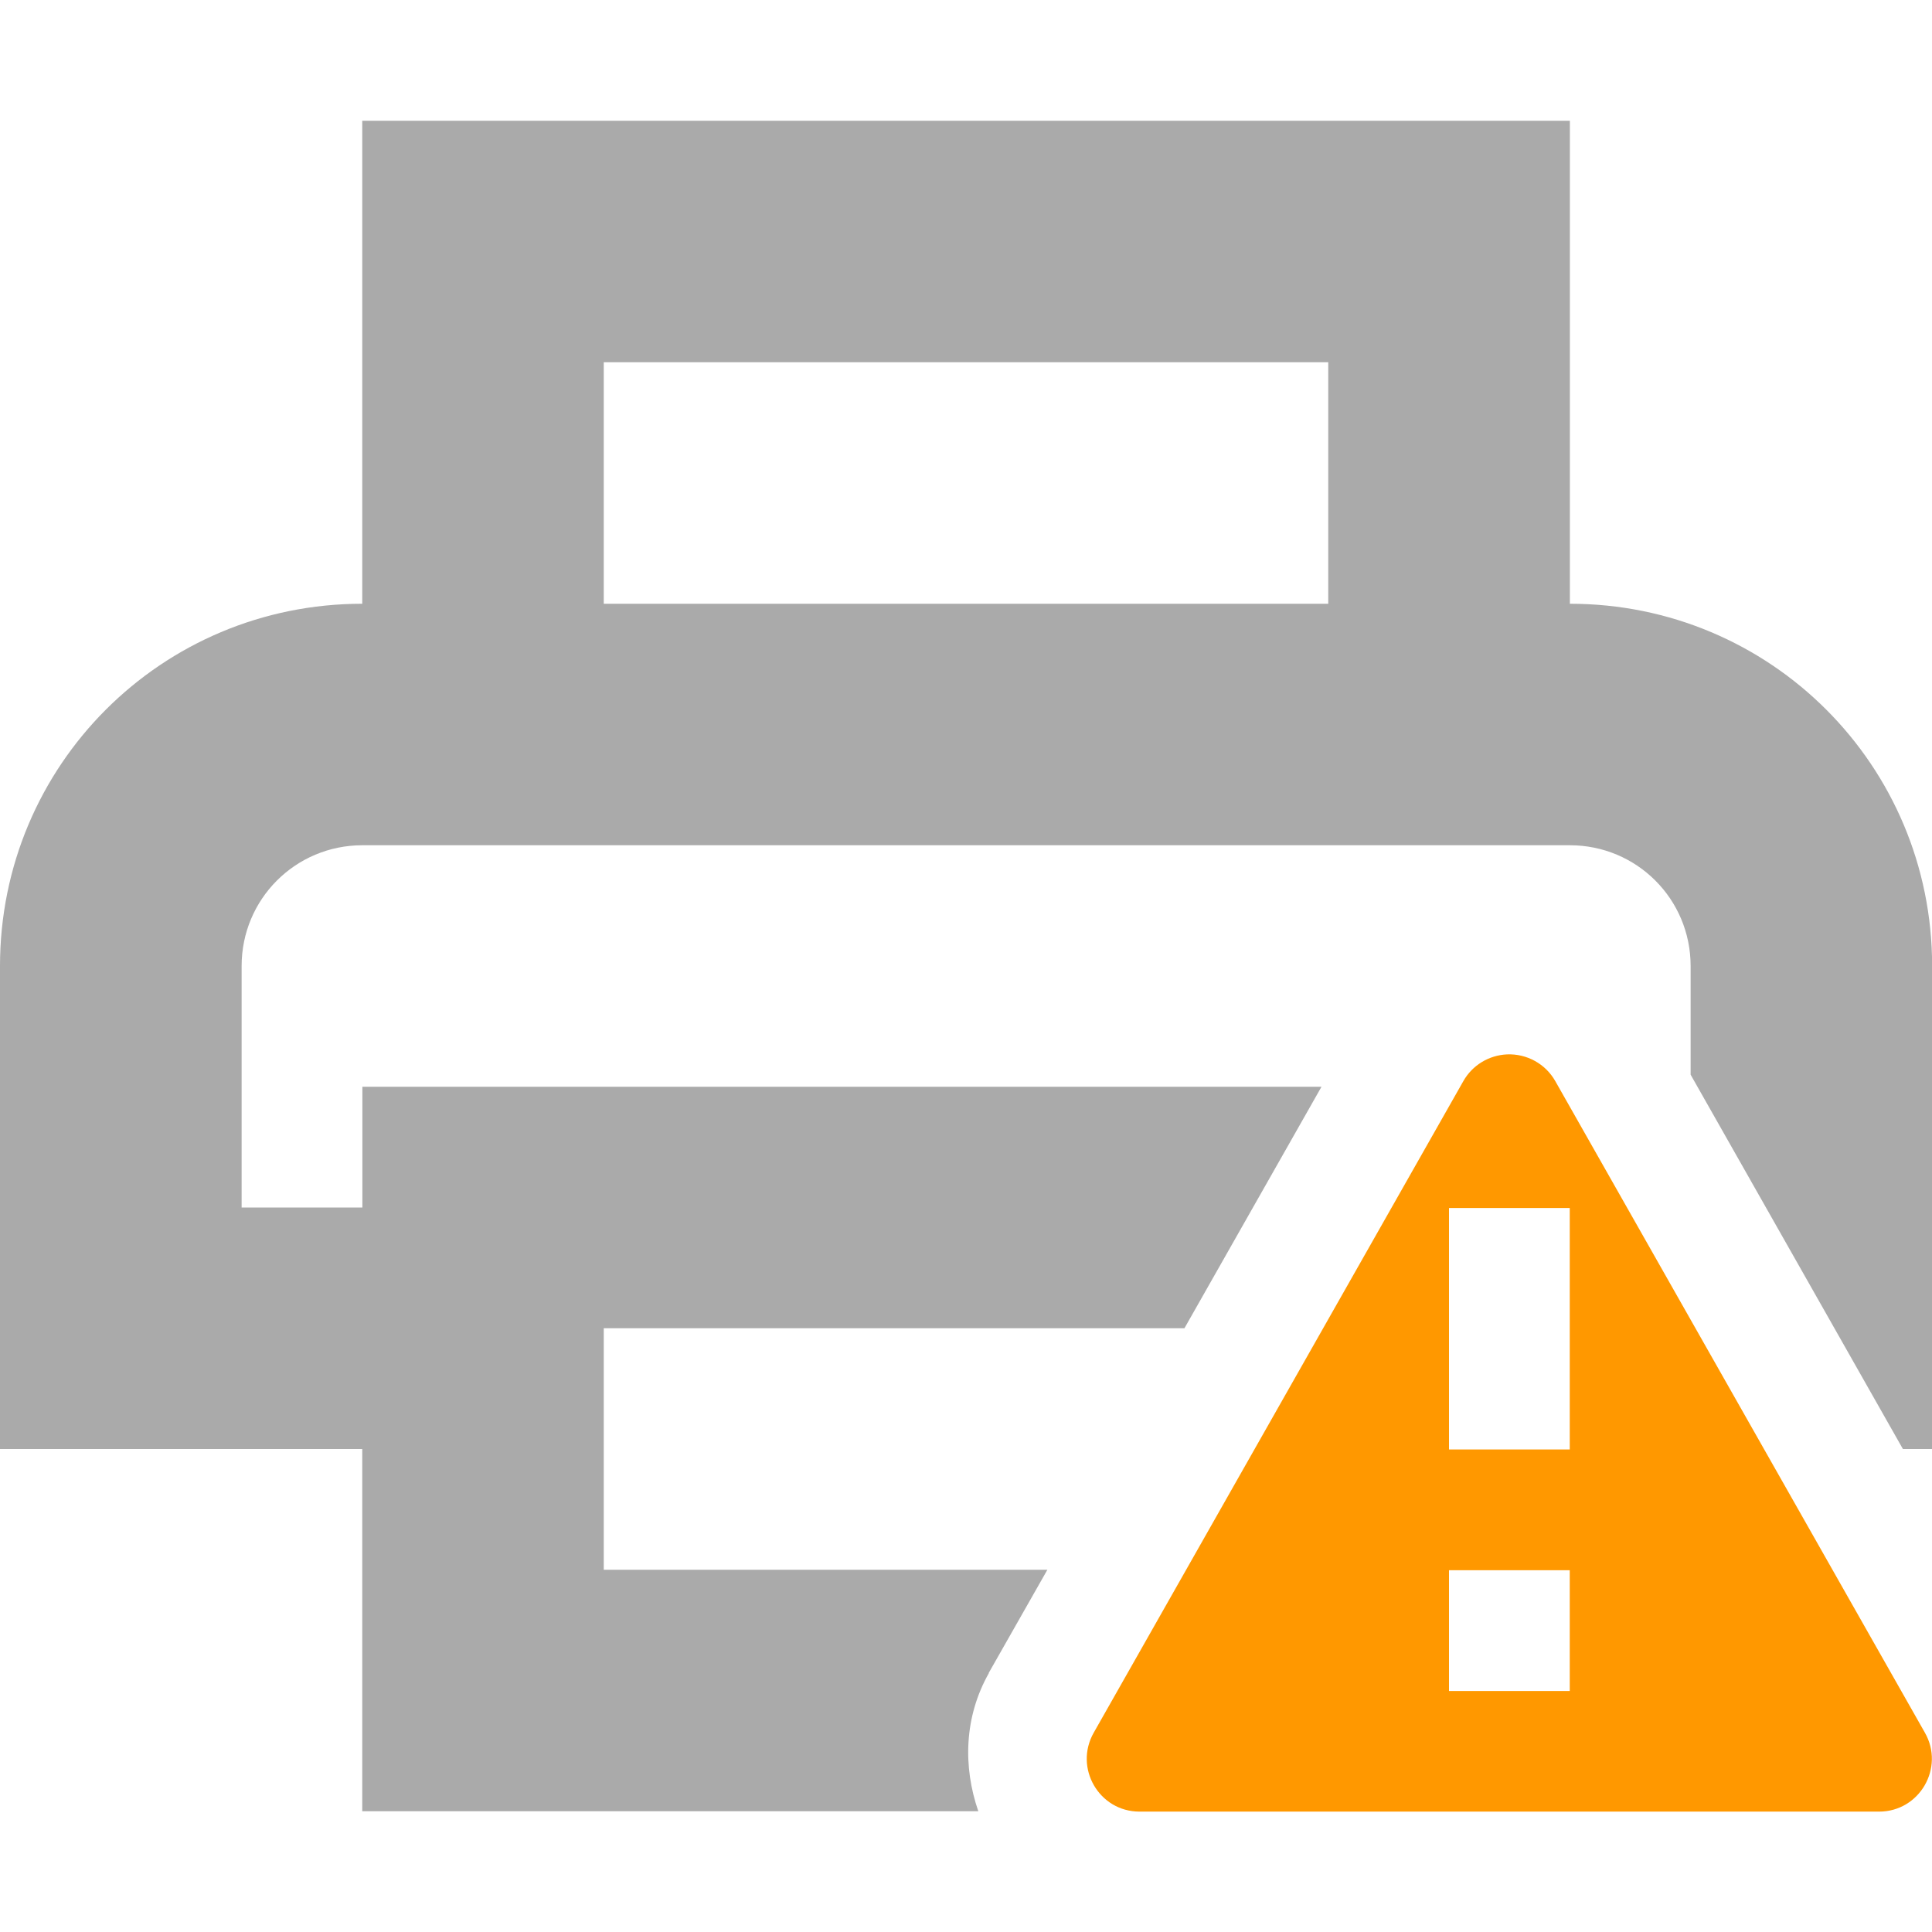
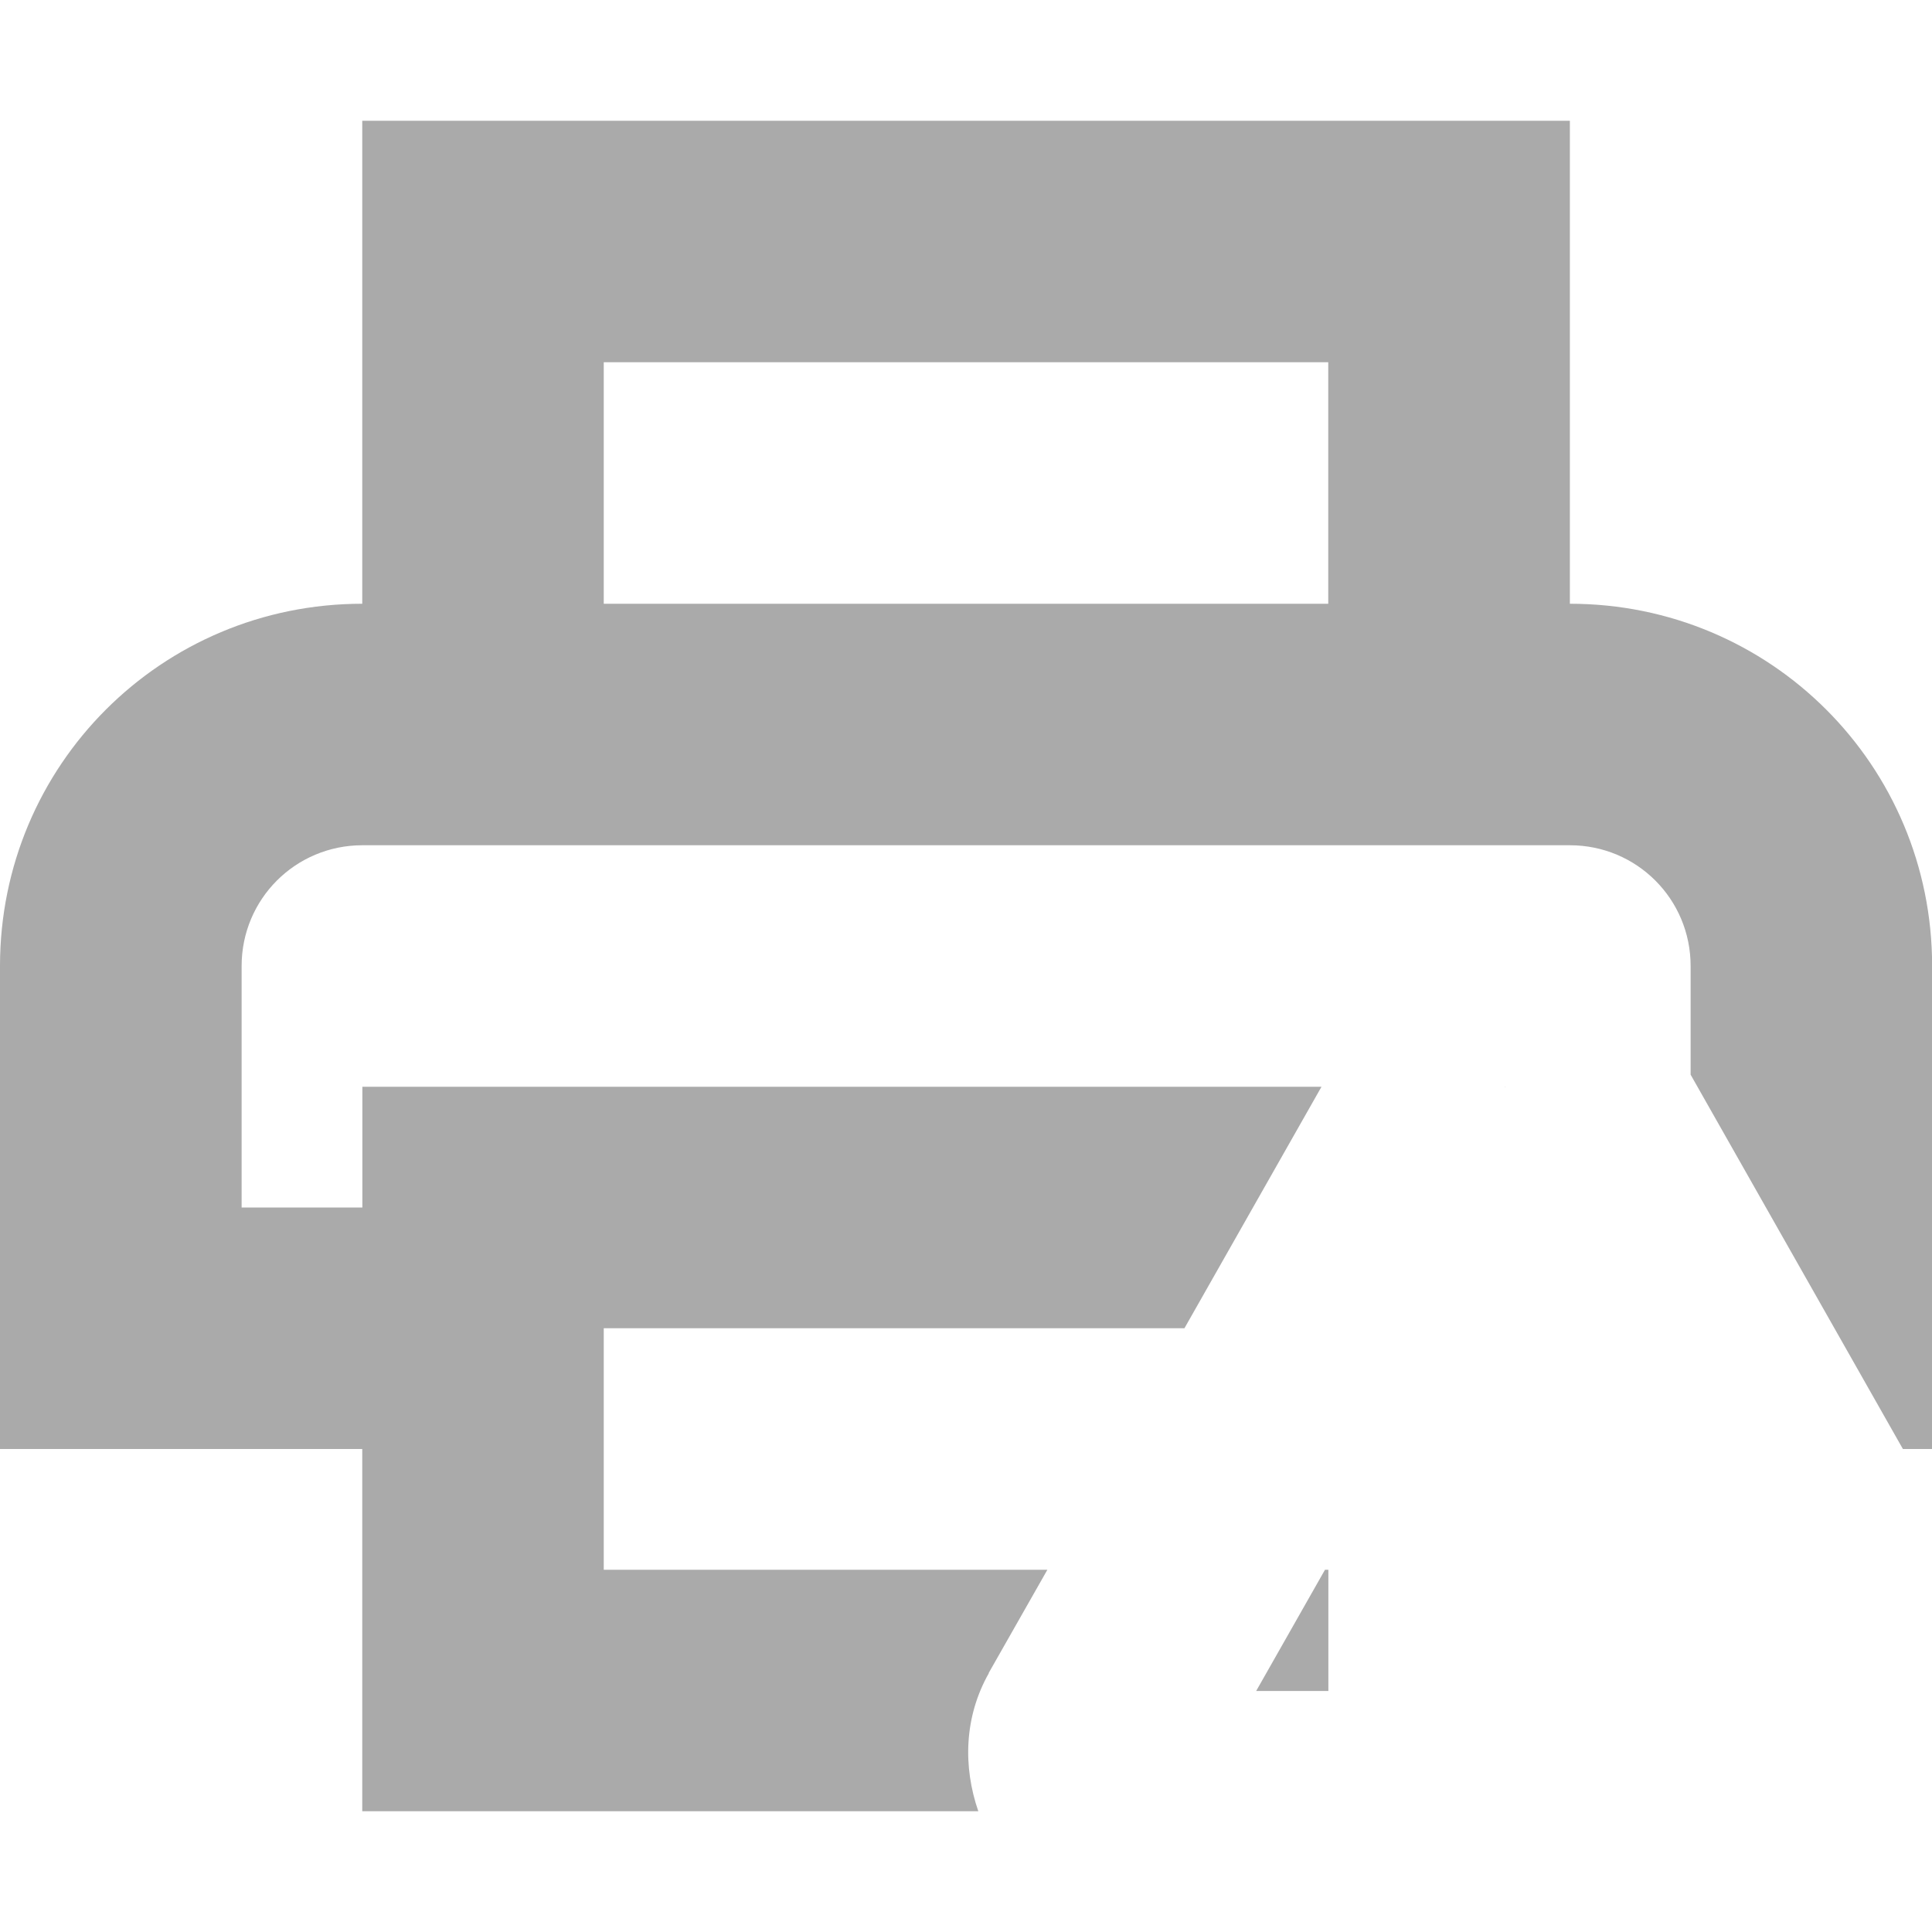
<svg xmlns="http://www.w3.org/2000/svg" width="16" height="16" version="1.1">
  <path d="m3 1v4c-1.662 0-3 1.338-3 3v4h2 1v3h5.102c-0.127-0.367-0.119-0.78 0.088-1.145h-0.002l0.486-0.855h-3.674v-2h4.809l1.135-2h-7.943v1h-1v-2c0-0.554 0.446-1 1-1h10c0.554 0 1 0.446 1 1v0.9l1.758 3.1h0.242v-4c0-1.662-1.338-3-3-3v-4h-10zm2 2h6v2h-6v-2zm7.463 6v0.004h0.002v-0.004h-0.002zm-1.49 4-0.57 1.004h0.598v-1-0.004h-0.027z" fill="#aaaaaa" stroke-linecap="square" stroke-width="2.928" style="paint-order:fill markers stroke" />
-   <path d="m12.48 8.732c-0.15 7e-3 -0.287 0.09-0.361 0.221l-3.061 5.396c-0.166 0.292 0.044 0.654 0.379 0.654h6.125c0.335-1.4e-4 0.545-0.363 0.379-0.654l-3.061-5.396c-0.081-0.143-0.236-0.228-0.4-0.221zm-0.48 1.272h1v2h-1zm0 3h1v1h-1z" color="#000000" fill="#ff9800" fill-rule="evenodd" stroke-width="2" style="-inkscape-stroke:none" />
</svg>